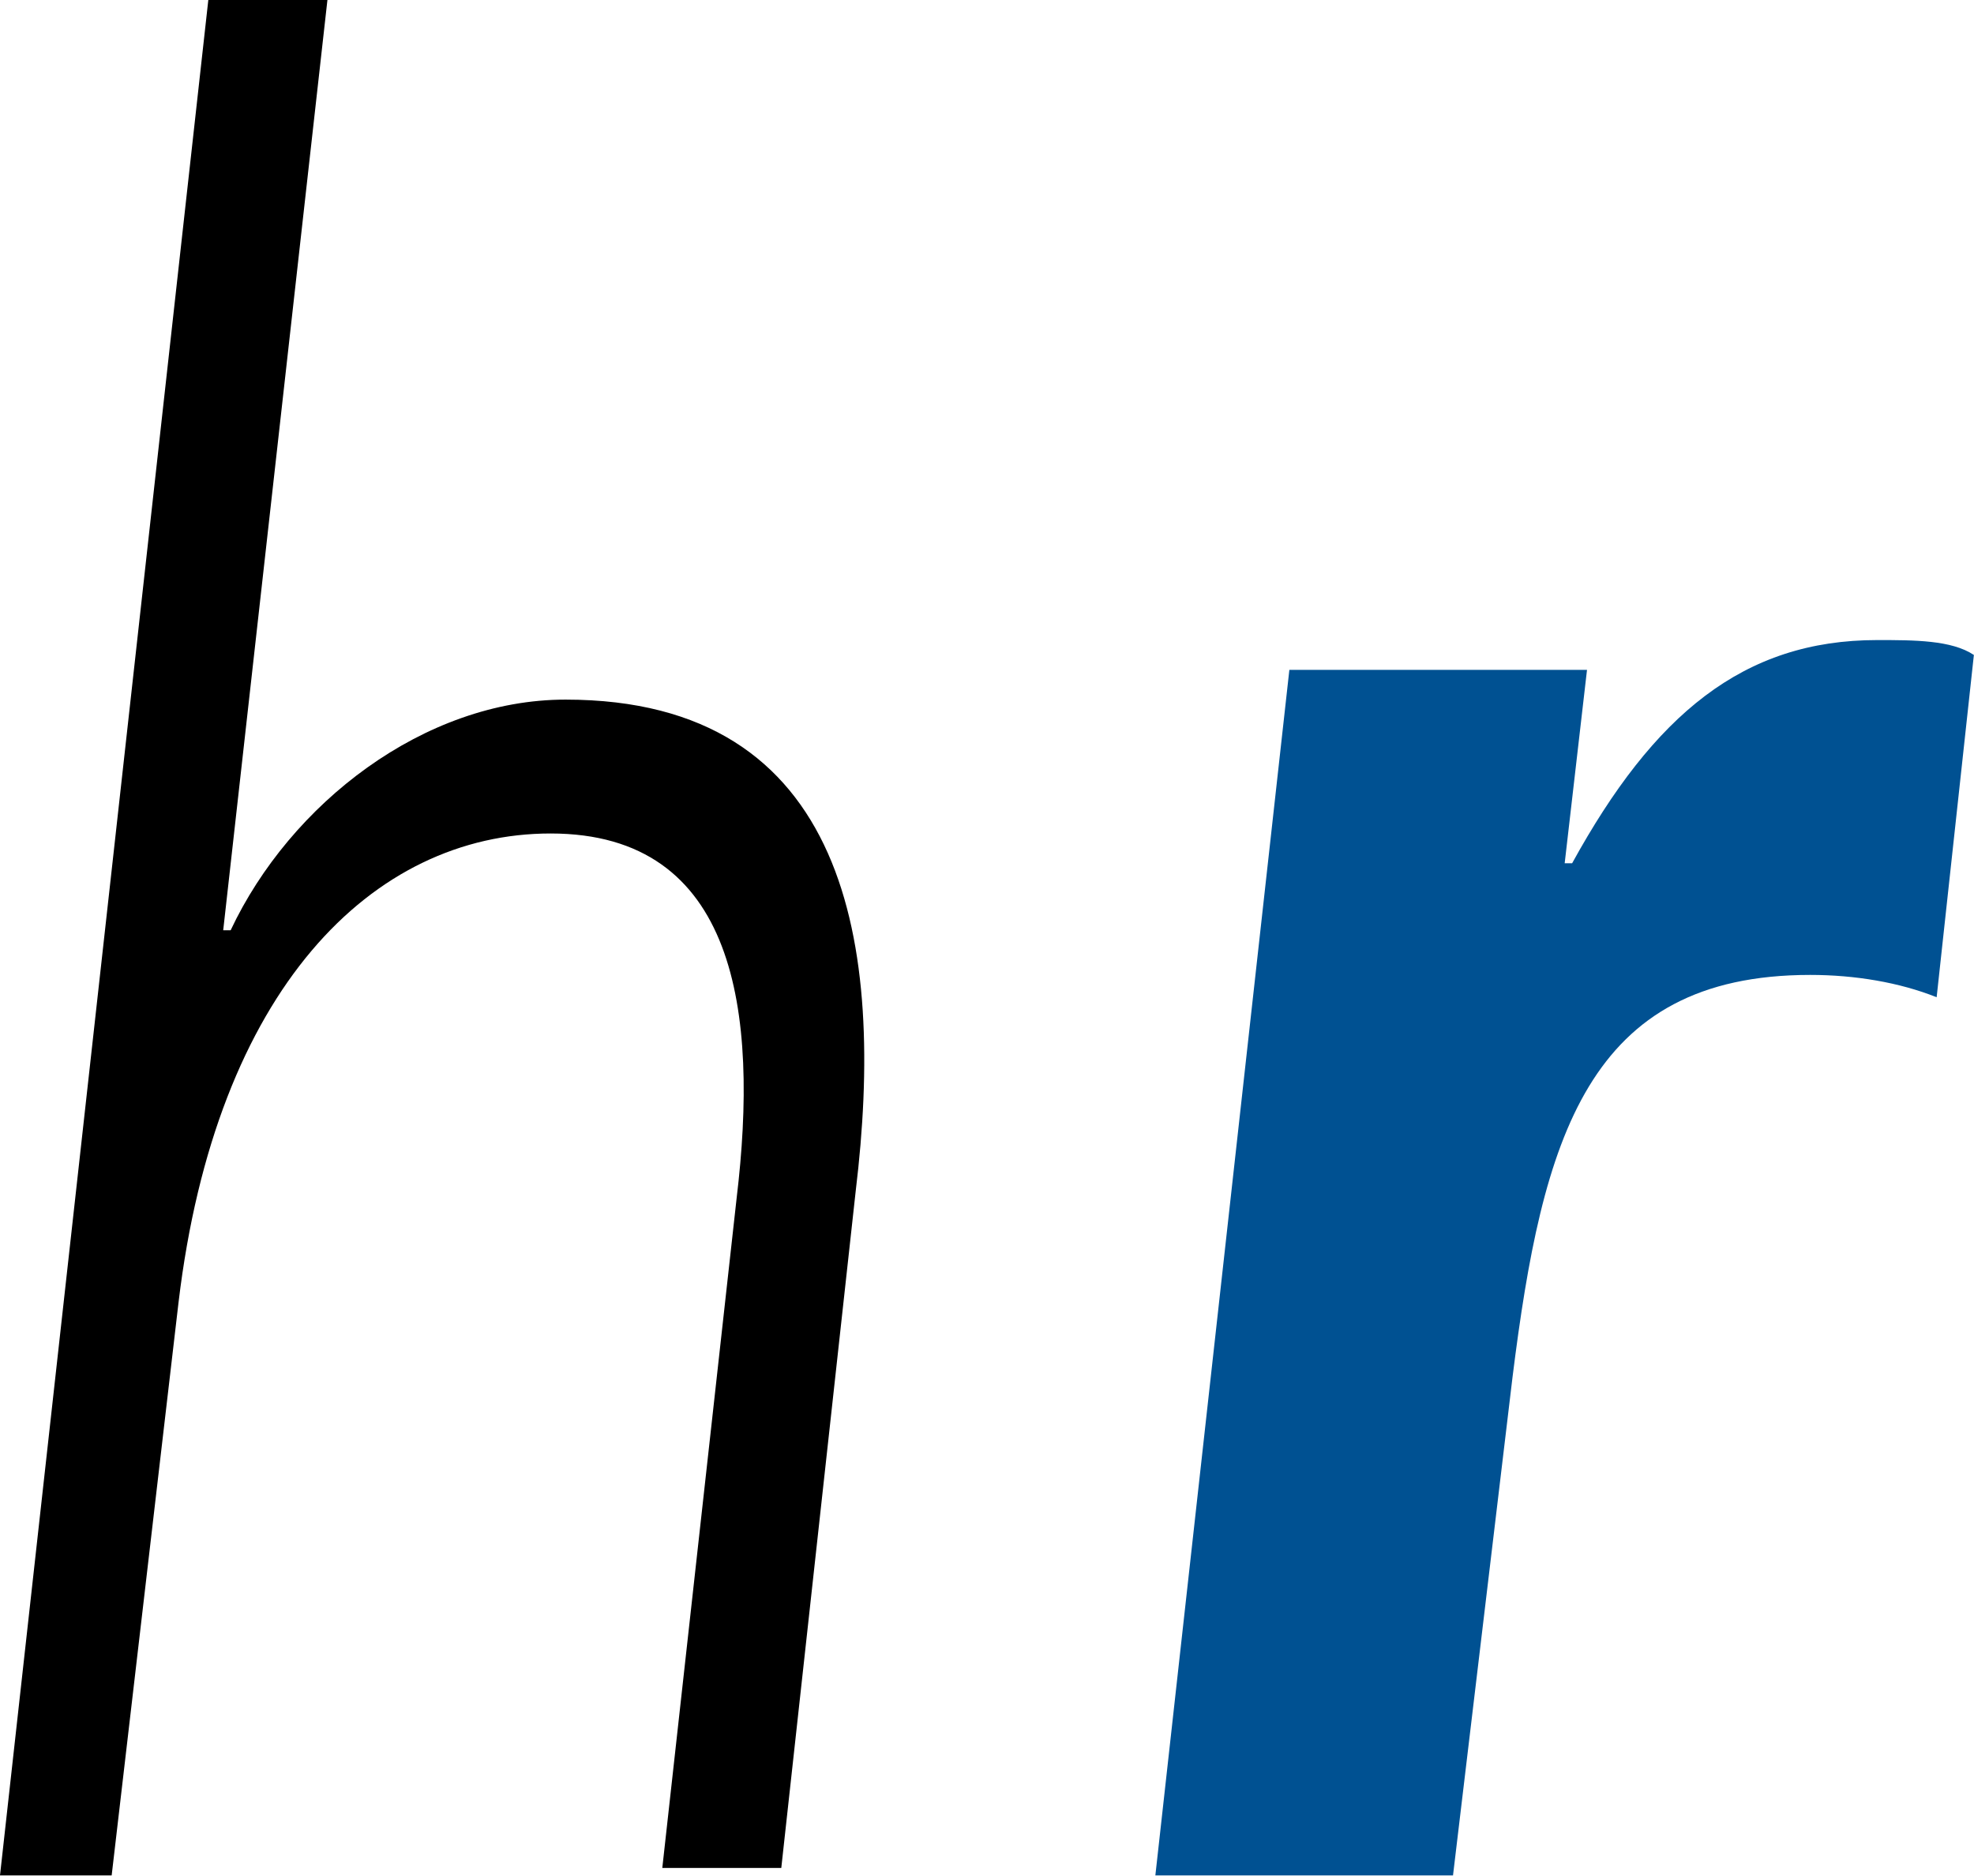
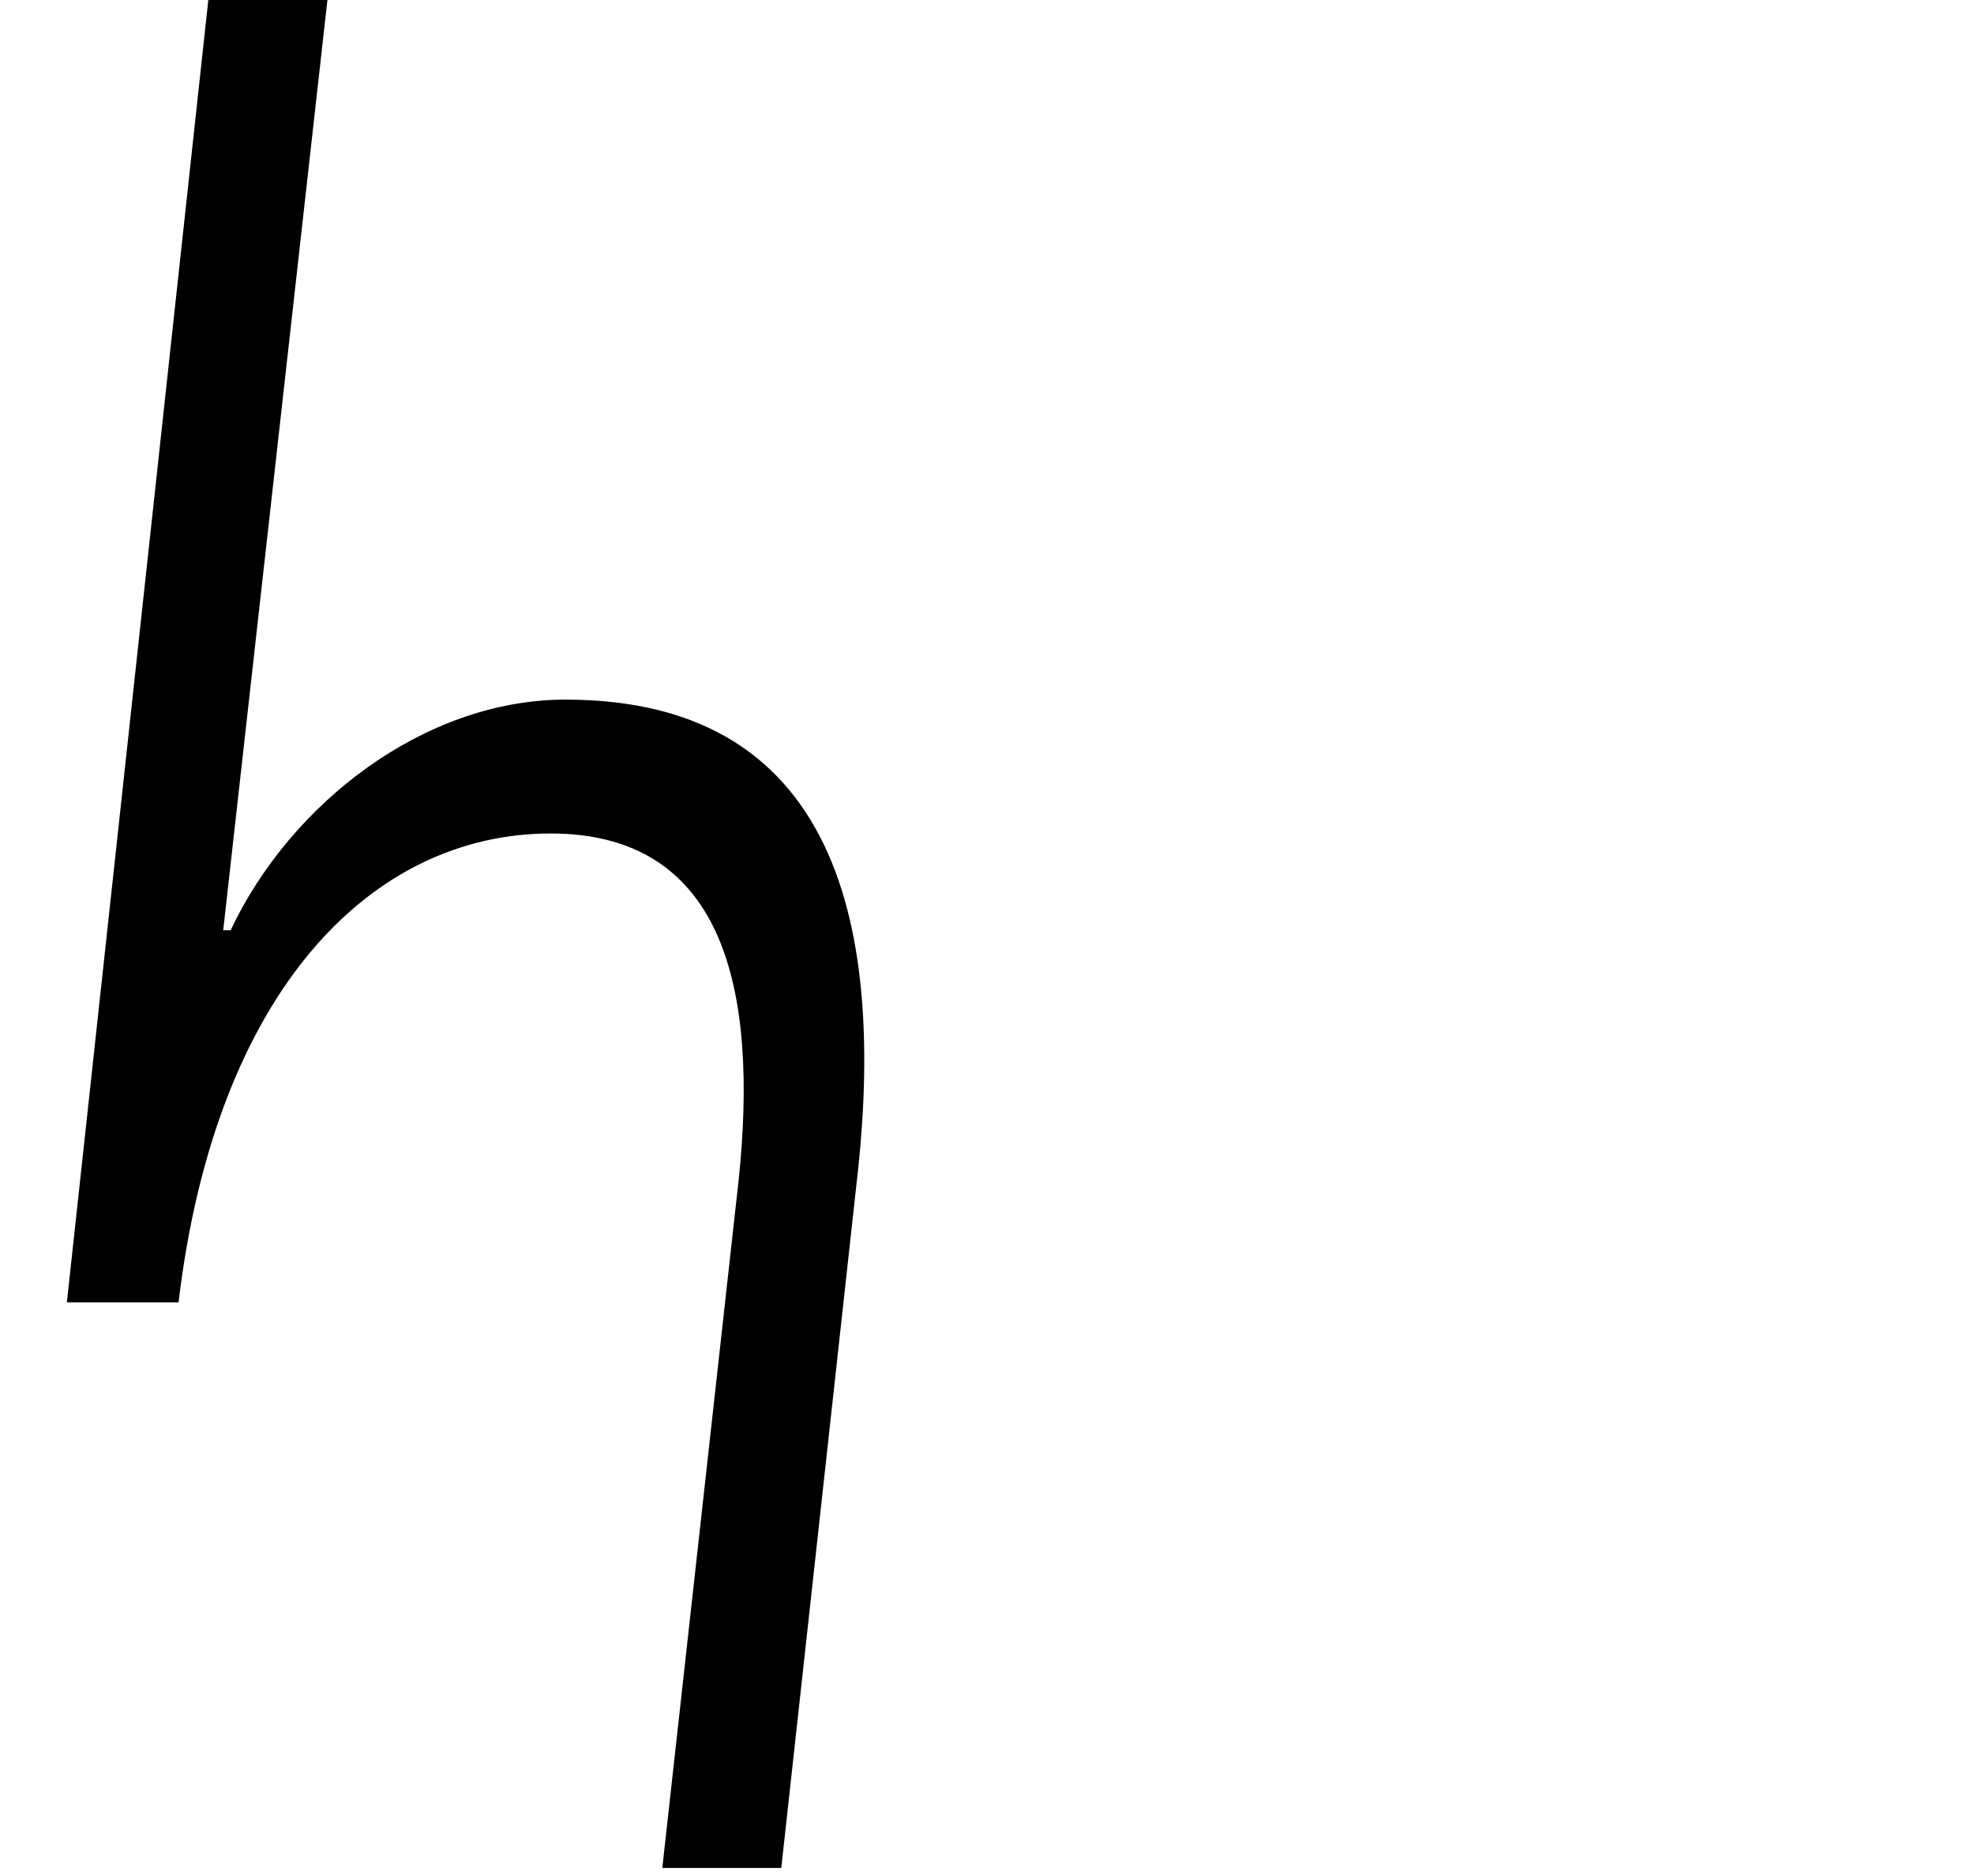
<svg xmlns="http://www.w3.org/2000/svg" version="1.2" viewBox="0 0 1591 1512" width="1591" height="1512">
  <title>hrv_logo_rgb-d47241b0de0625b94715c3963a9a88b69a7684d1c082af93c436671f6b4407ab-svg-svg</title>
  <style>
		.s0 { fill: #000000 } 
		.s1 { fill: #005192 } 
	</style>
  <g id="hannover_re_xA9_">
    <g id="Layer">
-       <path id="Layer" class="s0" d="m167.9 0h96l-84 749.8h6c48-102 155.9-185.9 269.9-185.9 227.9 0 257.9 197.9 233.9 395.9l-60 545.8h-95.9l59.9-539.8c18-150 0-294-149.9-294-143.9 0-269.9 126-299.9 377.9l-53.9 461.9h-90z" />
+       <path id="Layer" class="s0" d="m167.9 0h96l-84 749.8h6c48-102 155.9-185.9 269.9-185.9 227.9 0 257.9 197.9 233.9 395.9l-60 545.8h-95.9l59.9-539.8c18-150 0-294-149.9-294-143.9 0-269.9 126-299.9 377.9h-90z" />
    </g>
    <g id="Layer">
-       <path id="Layer" fill-rule="evenodd" class="s1" d="m1039.2 539.9h239.9l-18 155.9h6c65.9-119.9 137.9-179.9 245.8-179.9 30 0 60 0 78 12l-30 275.9c-30-12-65.9-18-101.9-18-179.9 0-215.9 132-239.9 323.9l-48 401.9h-239.9z" />
-     </g>
+       </g>
  </g>
</svg>